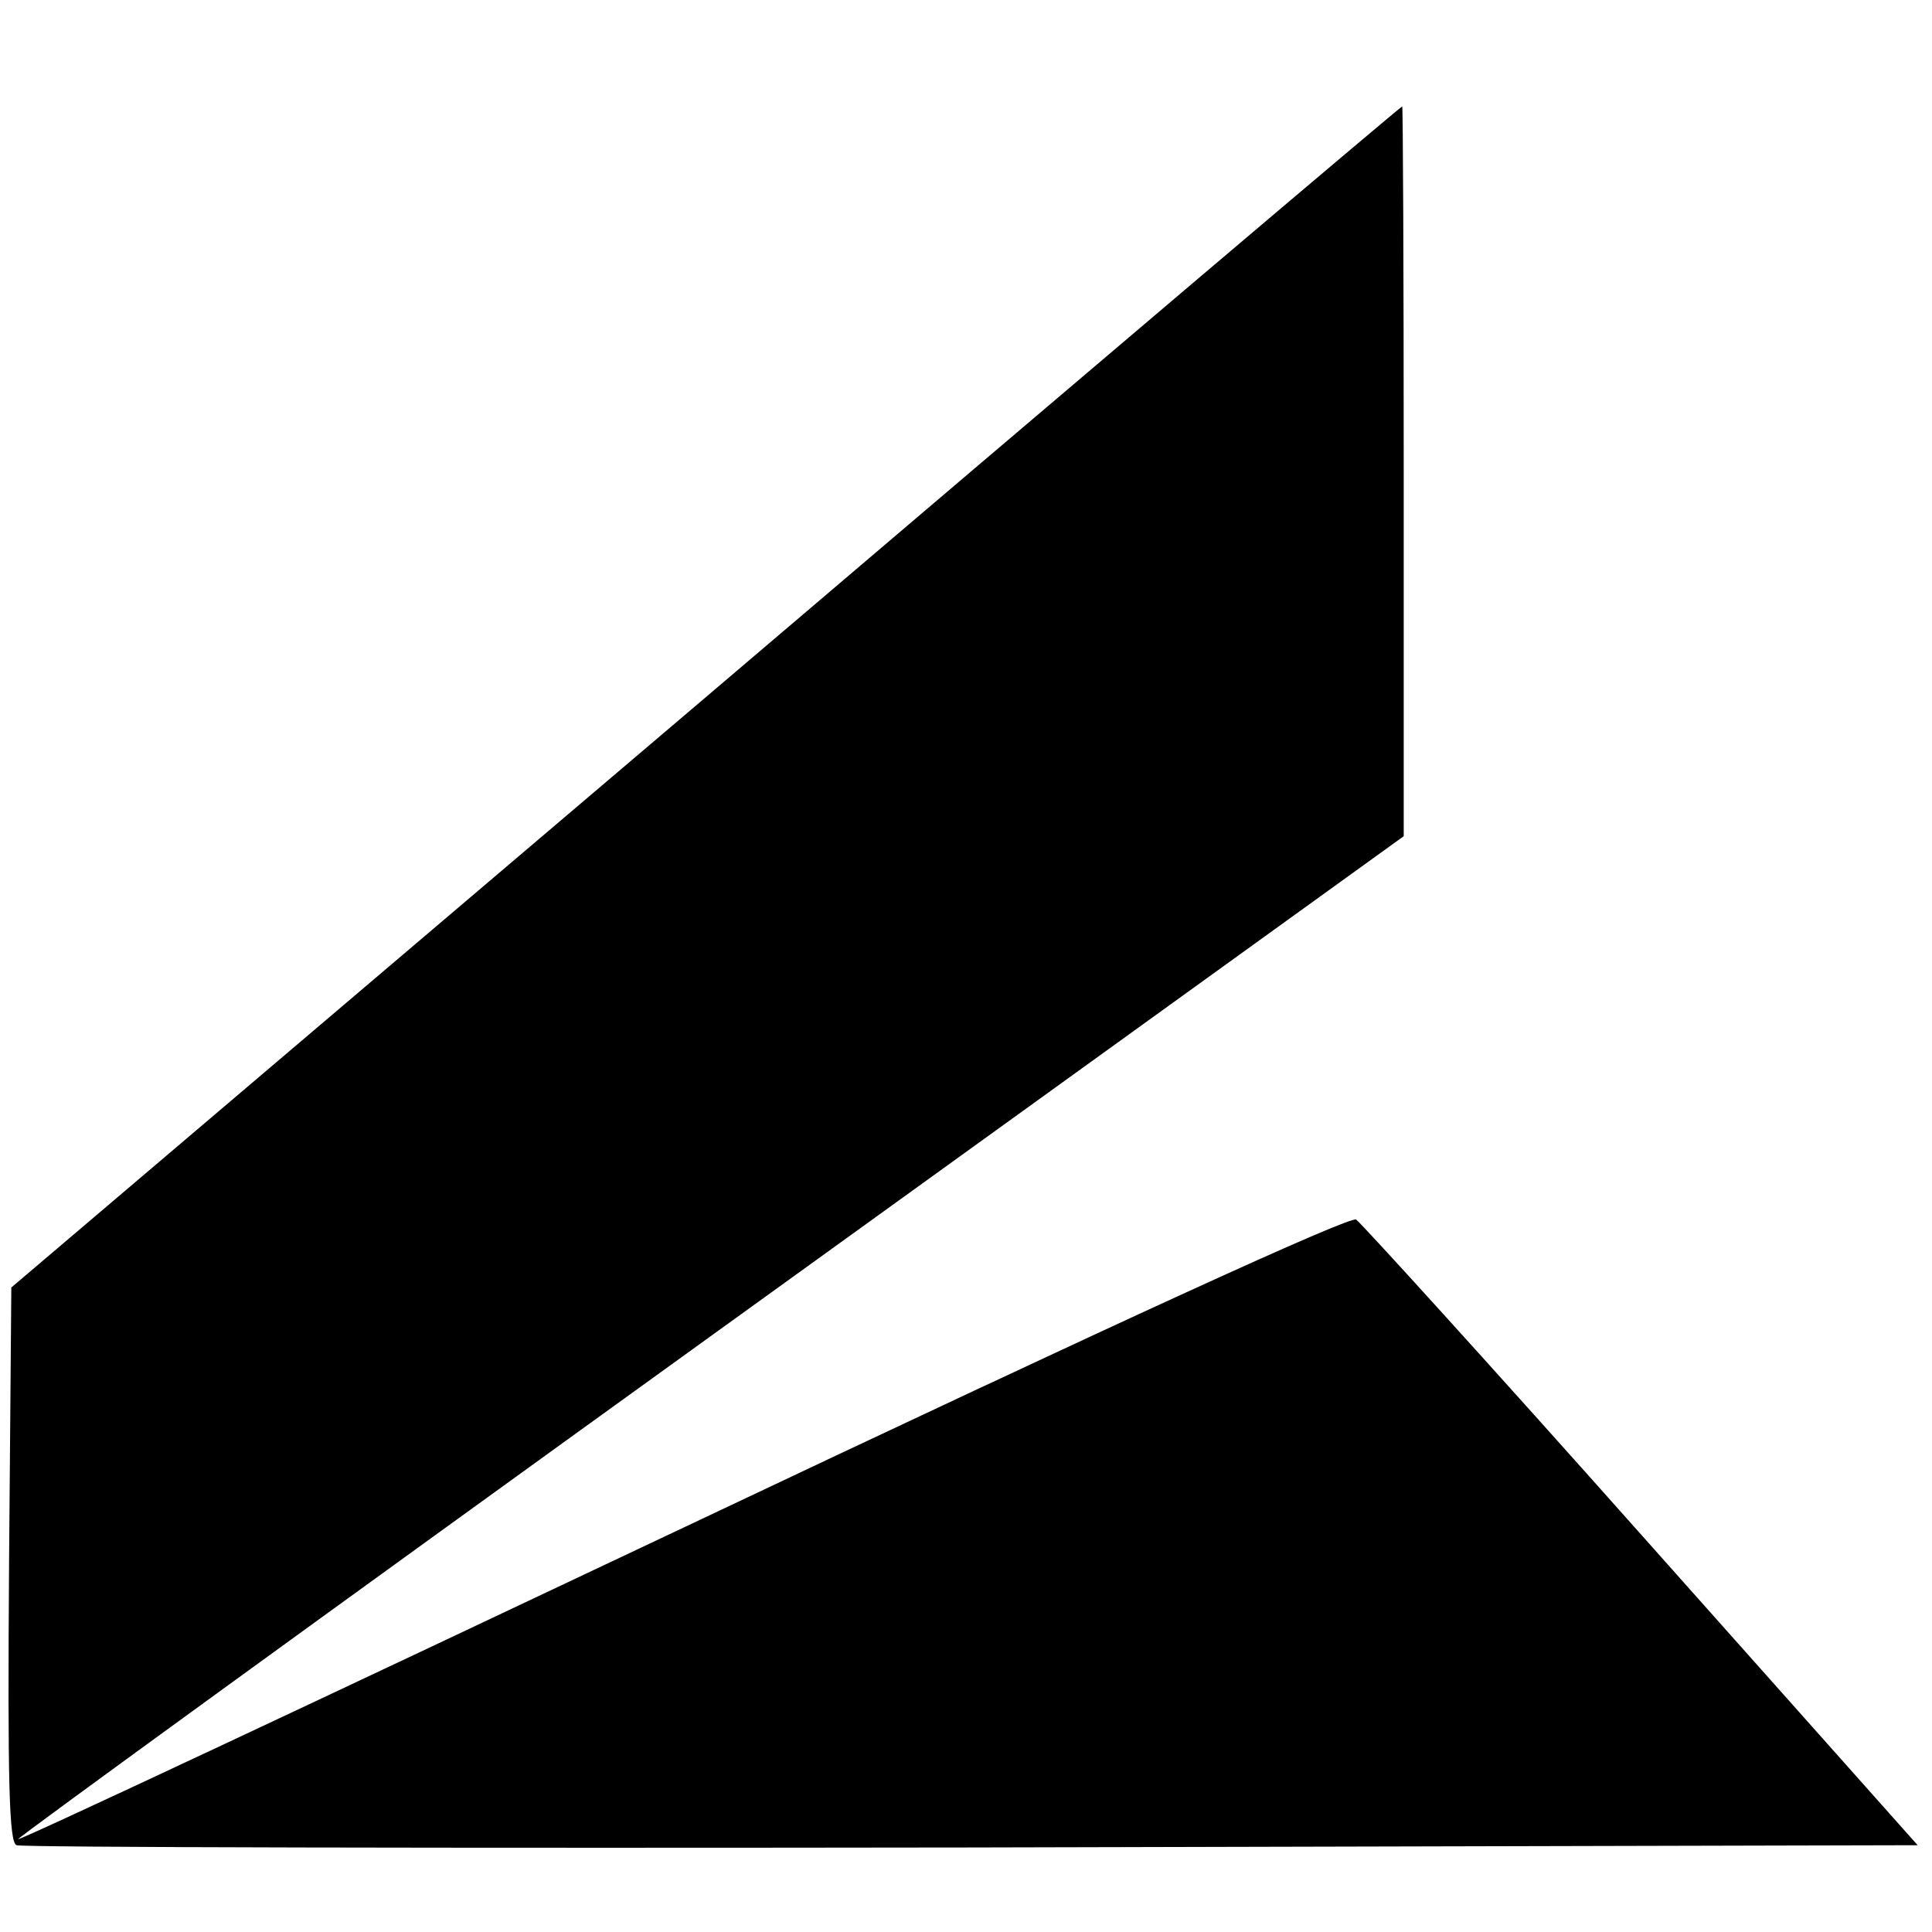
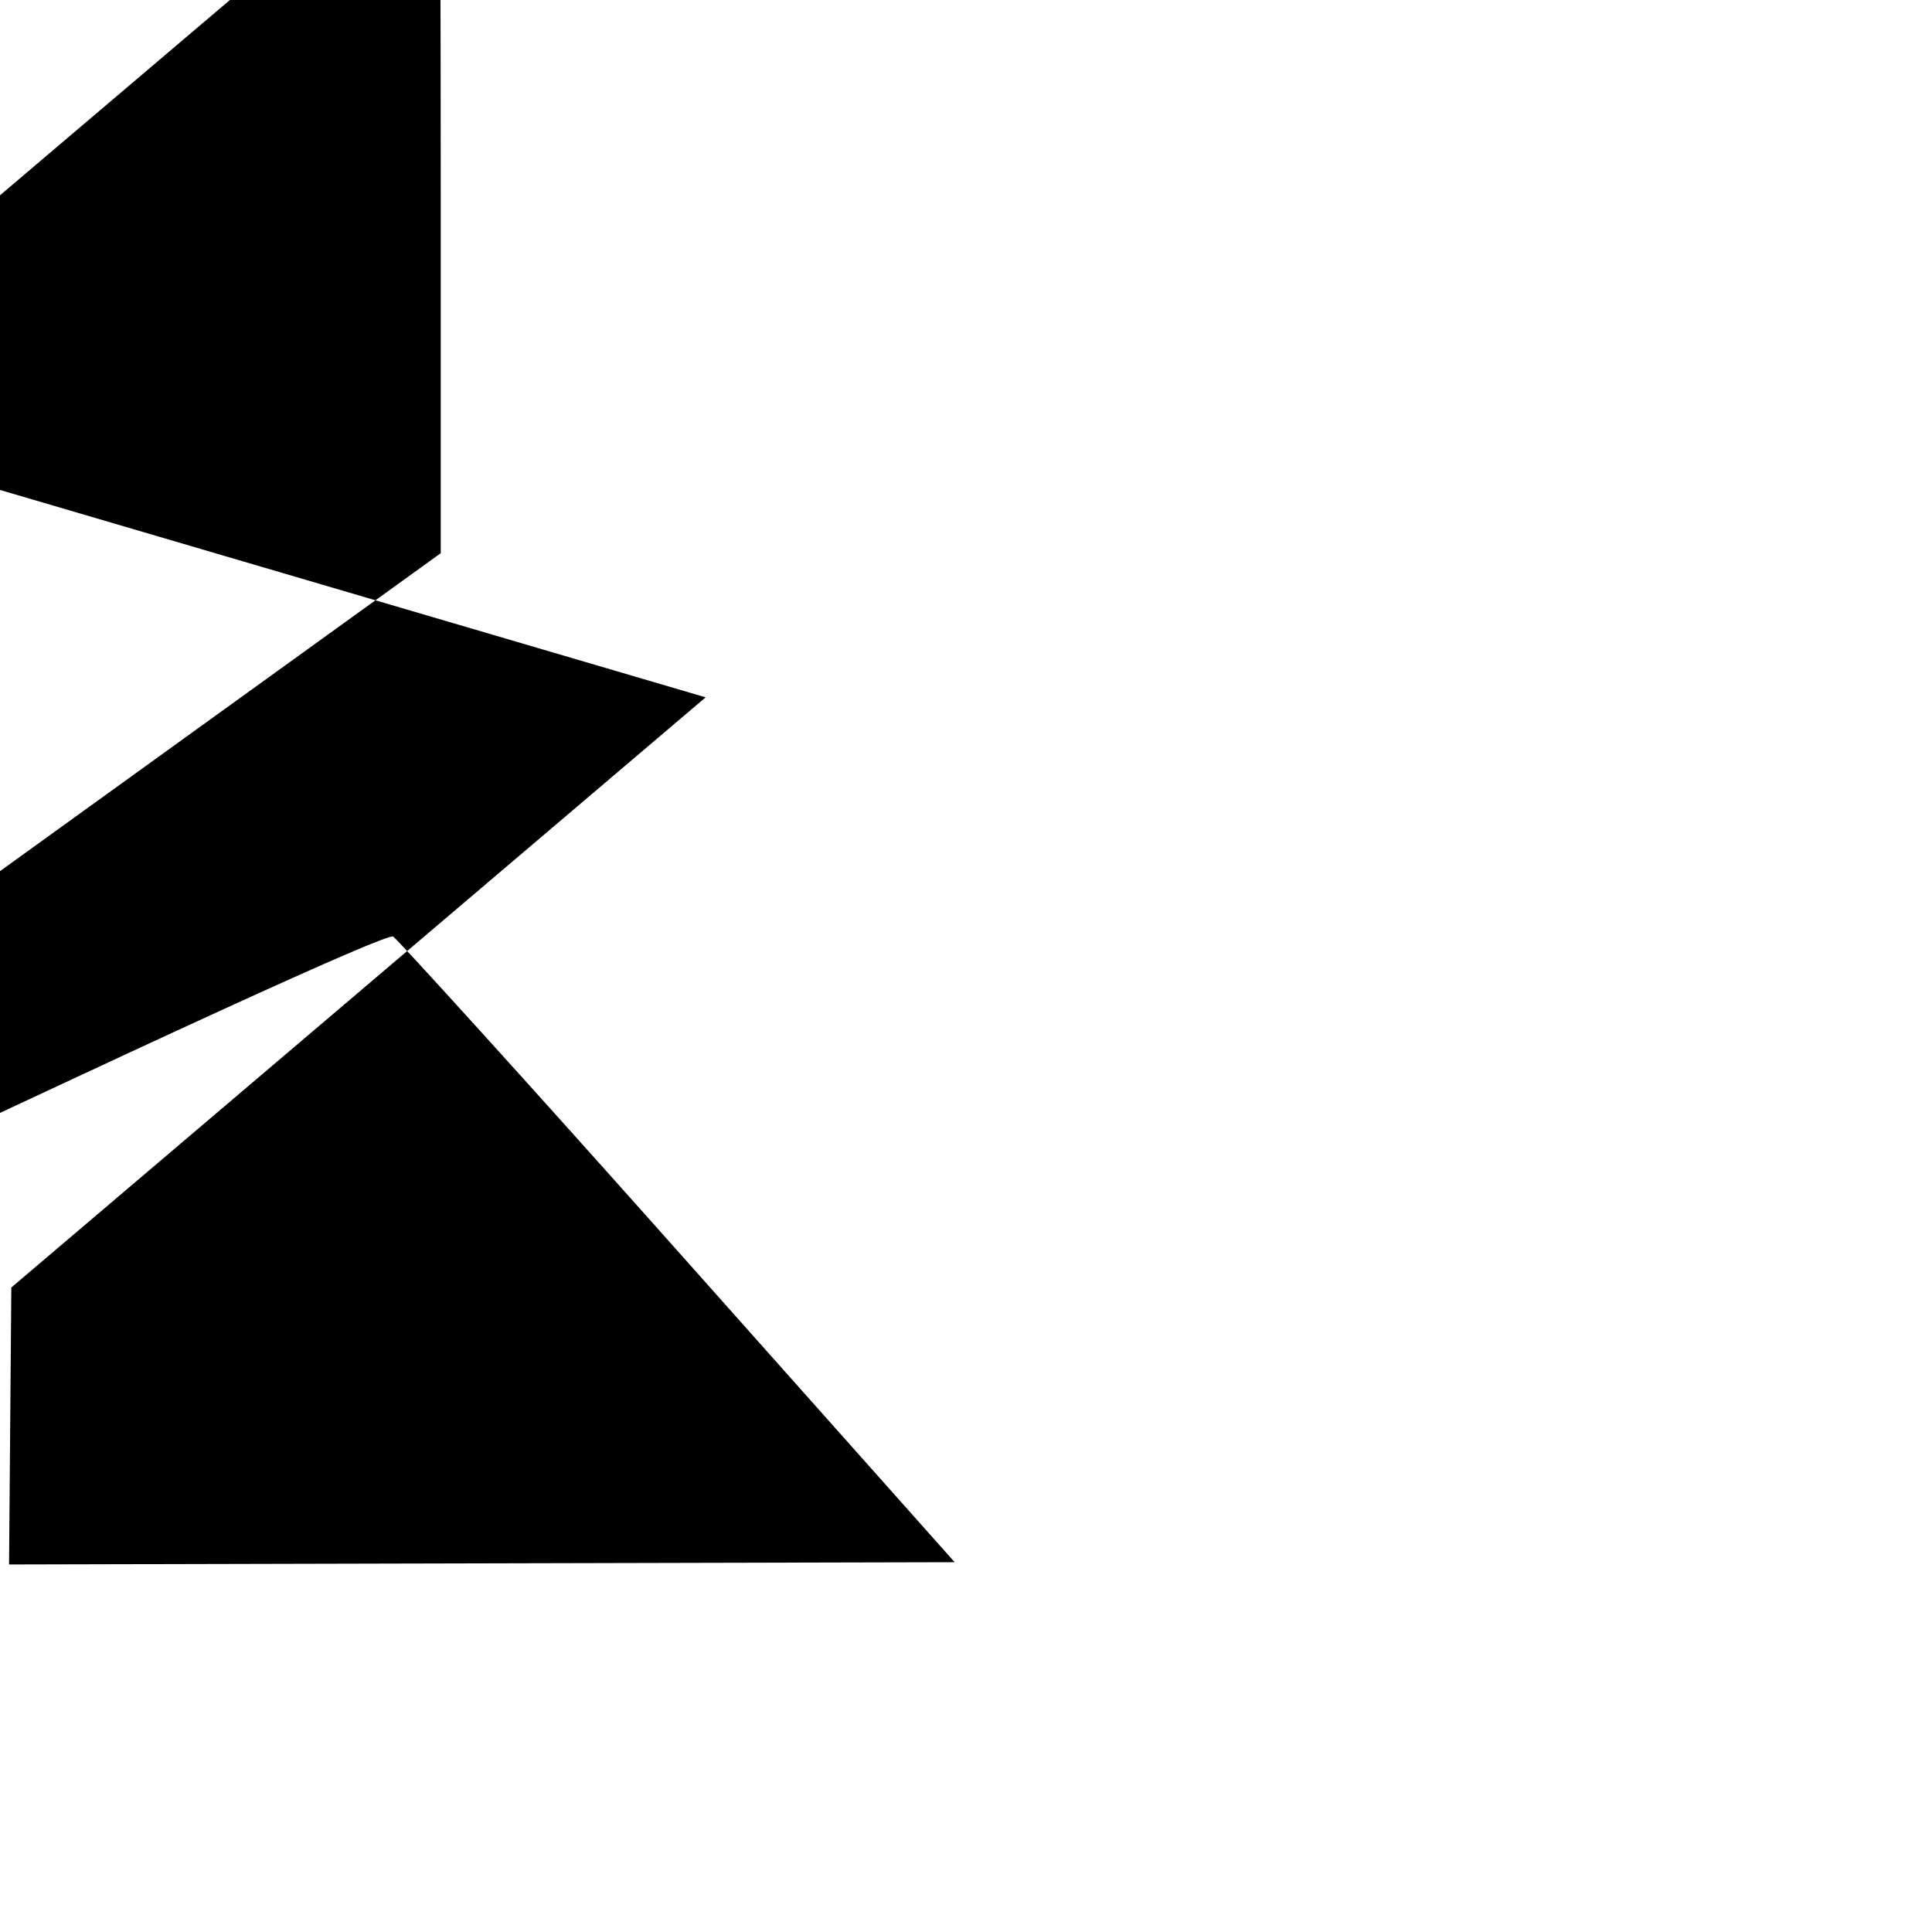
<svg xmlns="http://www.w3.org/2000/svg" version="1.0" width="256pt" height="256pt" viewBox="0 0 256 256" preserveAspectRatio="xMidYMid meet">
  <g transform="translate(0,256) scale(0.1,-0.1)" fill="#000000" stroke="none">
-     <path d="M935 1636 l-920 -782 -3 -367 c-2 -289 0 -369 10 -372 7 -3 577 -4 1266 -3 l1253 3 -365 410 c-201 226 -372 414 -379 419 -8 5 -306 -131 -891 -408 -484 -229 -880 -415 -882 -413 -2 1 411 301 917 666 l919 663 0 484 c0 266 -1 484 -2 483 -2 0 -417 -352 -923 -783z" />
+     <path d="M935 1636 l-920 -782 -3 -367 l1253 3 -365 410 c-201 226 -372 414 -379 419 -8 5 -306 -131 -891 -408 -484 -229 -880 -415 -882 -413 -2 1 411 301 917 666 l919 663 0 484 c0 266 -1 484 -2 483 -2 0 -417 -352 -923 -783z" />
  </g>
</svg>